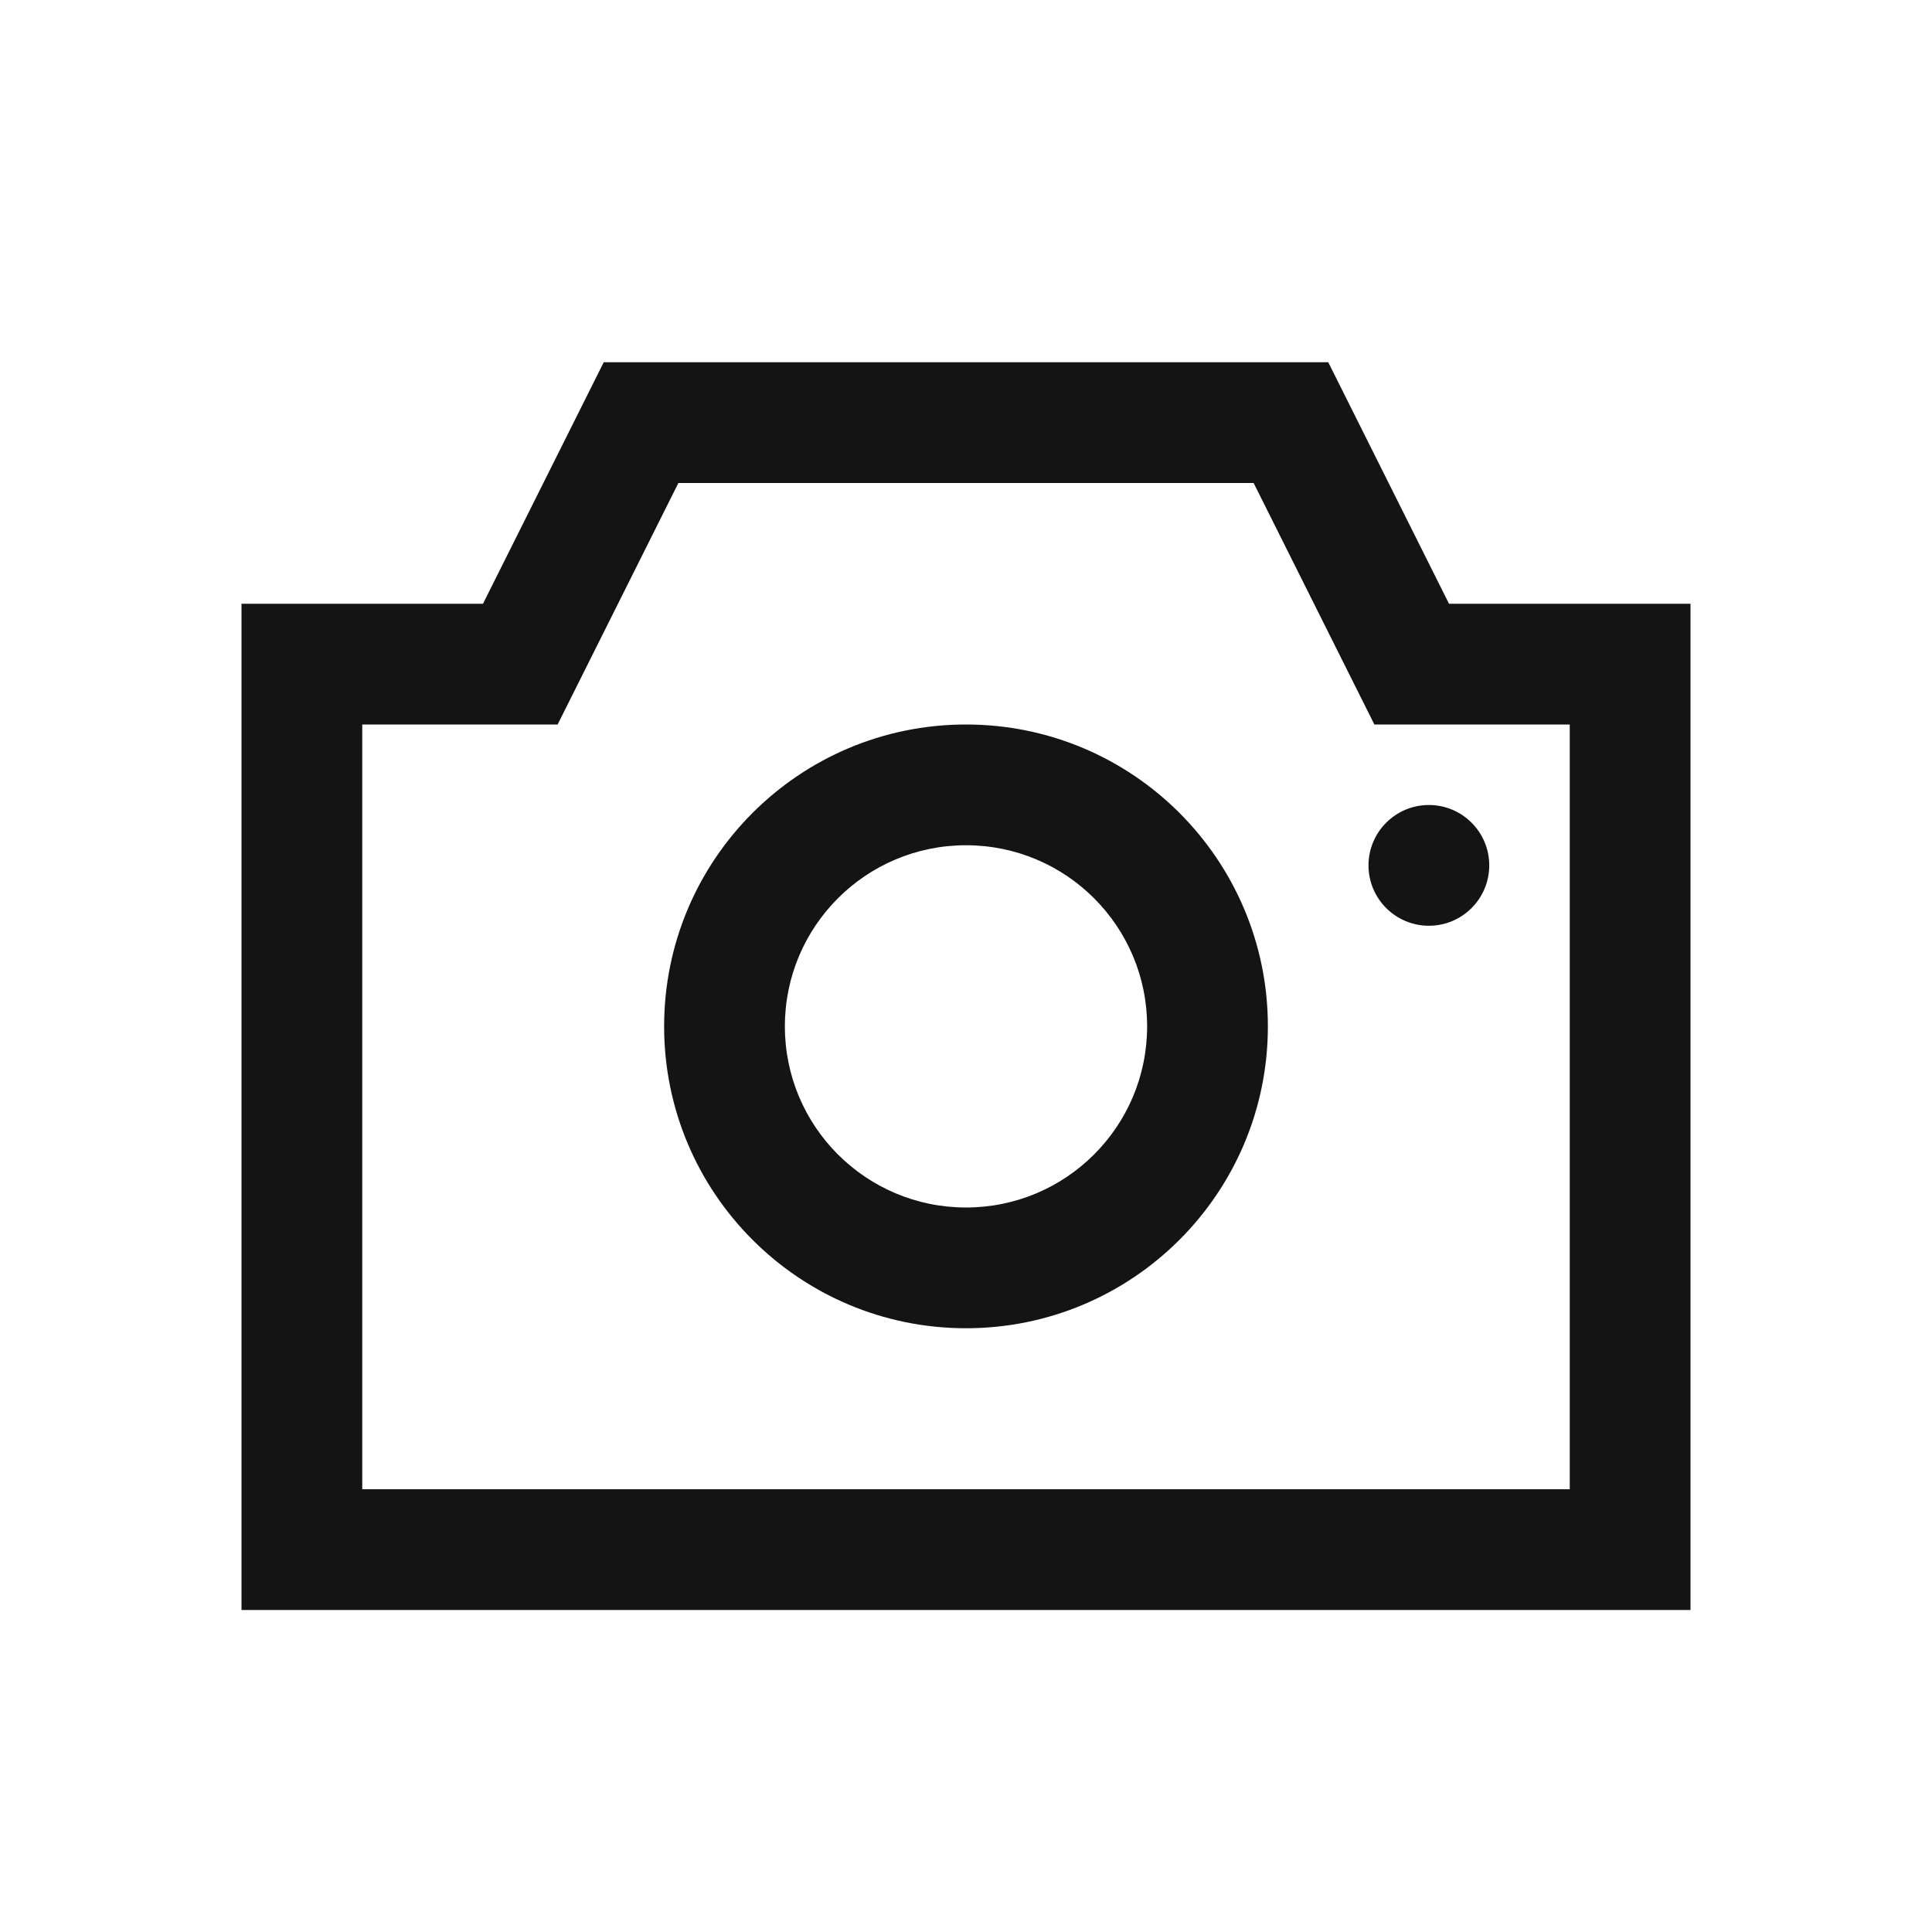
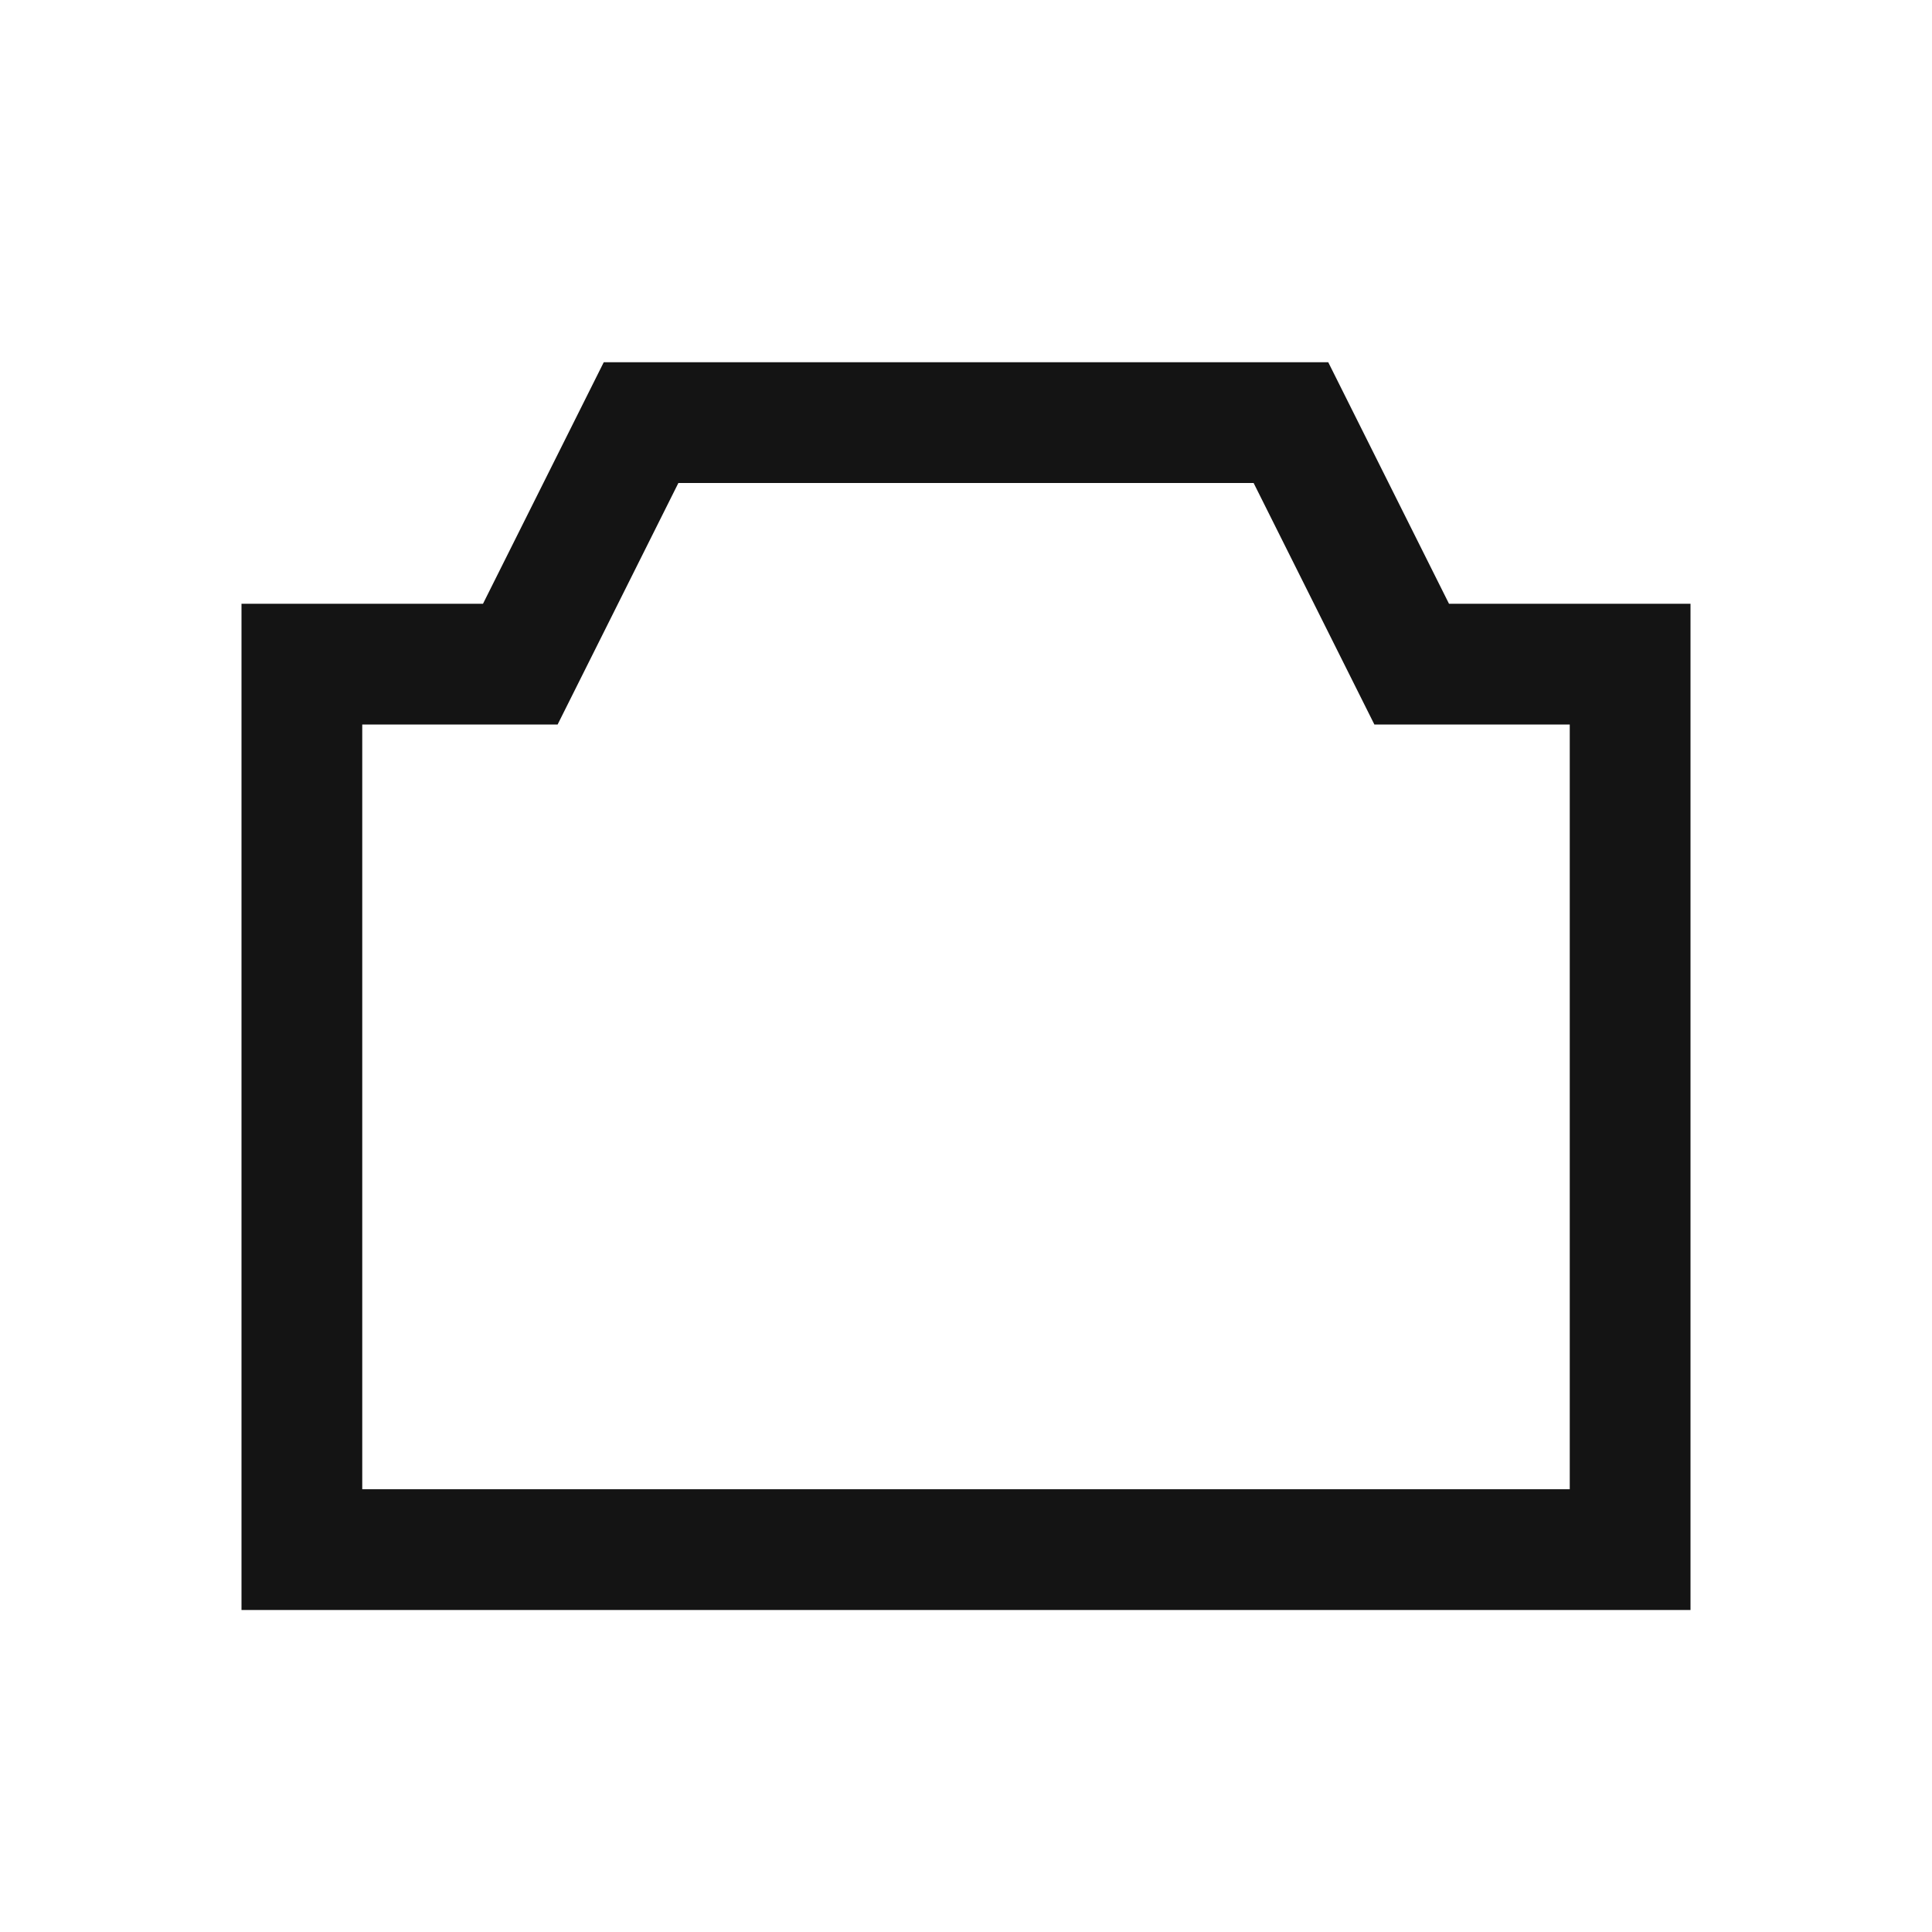
<svg xmlns="http://www.w3.org/2000/svg" width="24" height="24" viewBox="0 0 24 24" fill="none">
-   <path fill-rule="evenodd" clip-rule="evenodd" d="M12 16.5C14.071 16.5 15.75 14.821 15.75 12.75C15.75 10.679 14.071 9 12 9C9.929 9 8.25 10.679 8.25 12.75C8.25 14.821 9.929 16.5 12 16.5ZM12 15C13.243 15 14.25 13.993 14.25 12.75C14.25 11.507 13.243 10.5 12 10.5C10.757 10.5 9.75 11.507 9.75 12.75C9.75 13.993 10.757 15 12 15Z" fill="#141414" />
-   <path d="M17.75 11.5C18.164 11.5 18.5 11.164 18.5 10.75C18.5 10.336 18.164 10 17.75 10C17.336 10 17 10.336 17 10.75C17 11.164 17.336 11.5 17.75 11.5Z" fill="#141414" />
-   <path fill-rule="evenodd" clip-rule="evenodd" d="M6 7.5H3V20H21V7.5H18L16.5 4.5H7.5L6 7.5ZM8.427 6L6.927 9H4.5V18.5H19.5V9H17.073L15.573 6H8.427Z" fill="#141414" />
+   <path fill-rule="evenodd" clip-rule="evenodd" d="M6 7.5H3V20H21V7.5H18L16.5 4.5H7.5L6 7.5ZM8.427 6L6.927 9H4.5V18.5H19.5V9H17.073L15.573 6Z" fill="#141414" />
</svg>